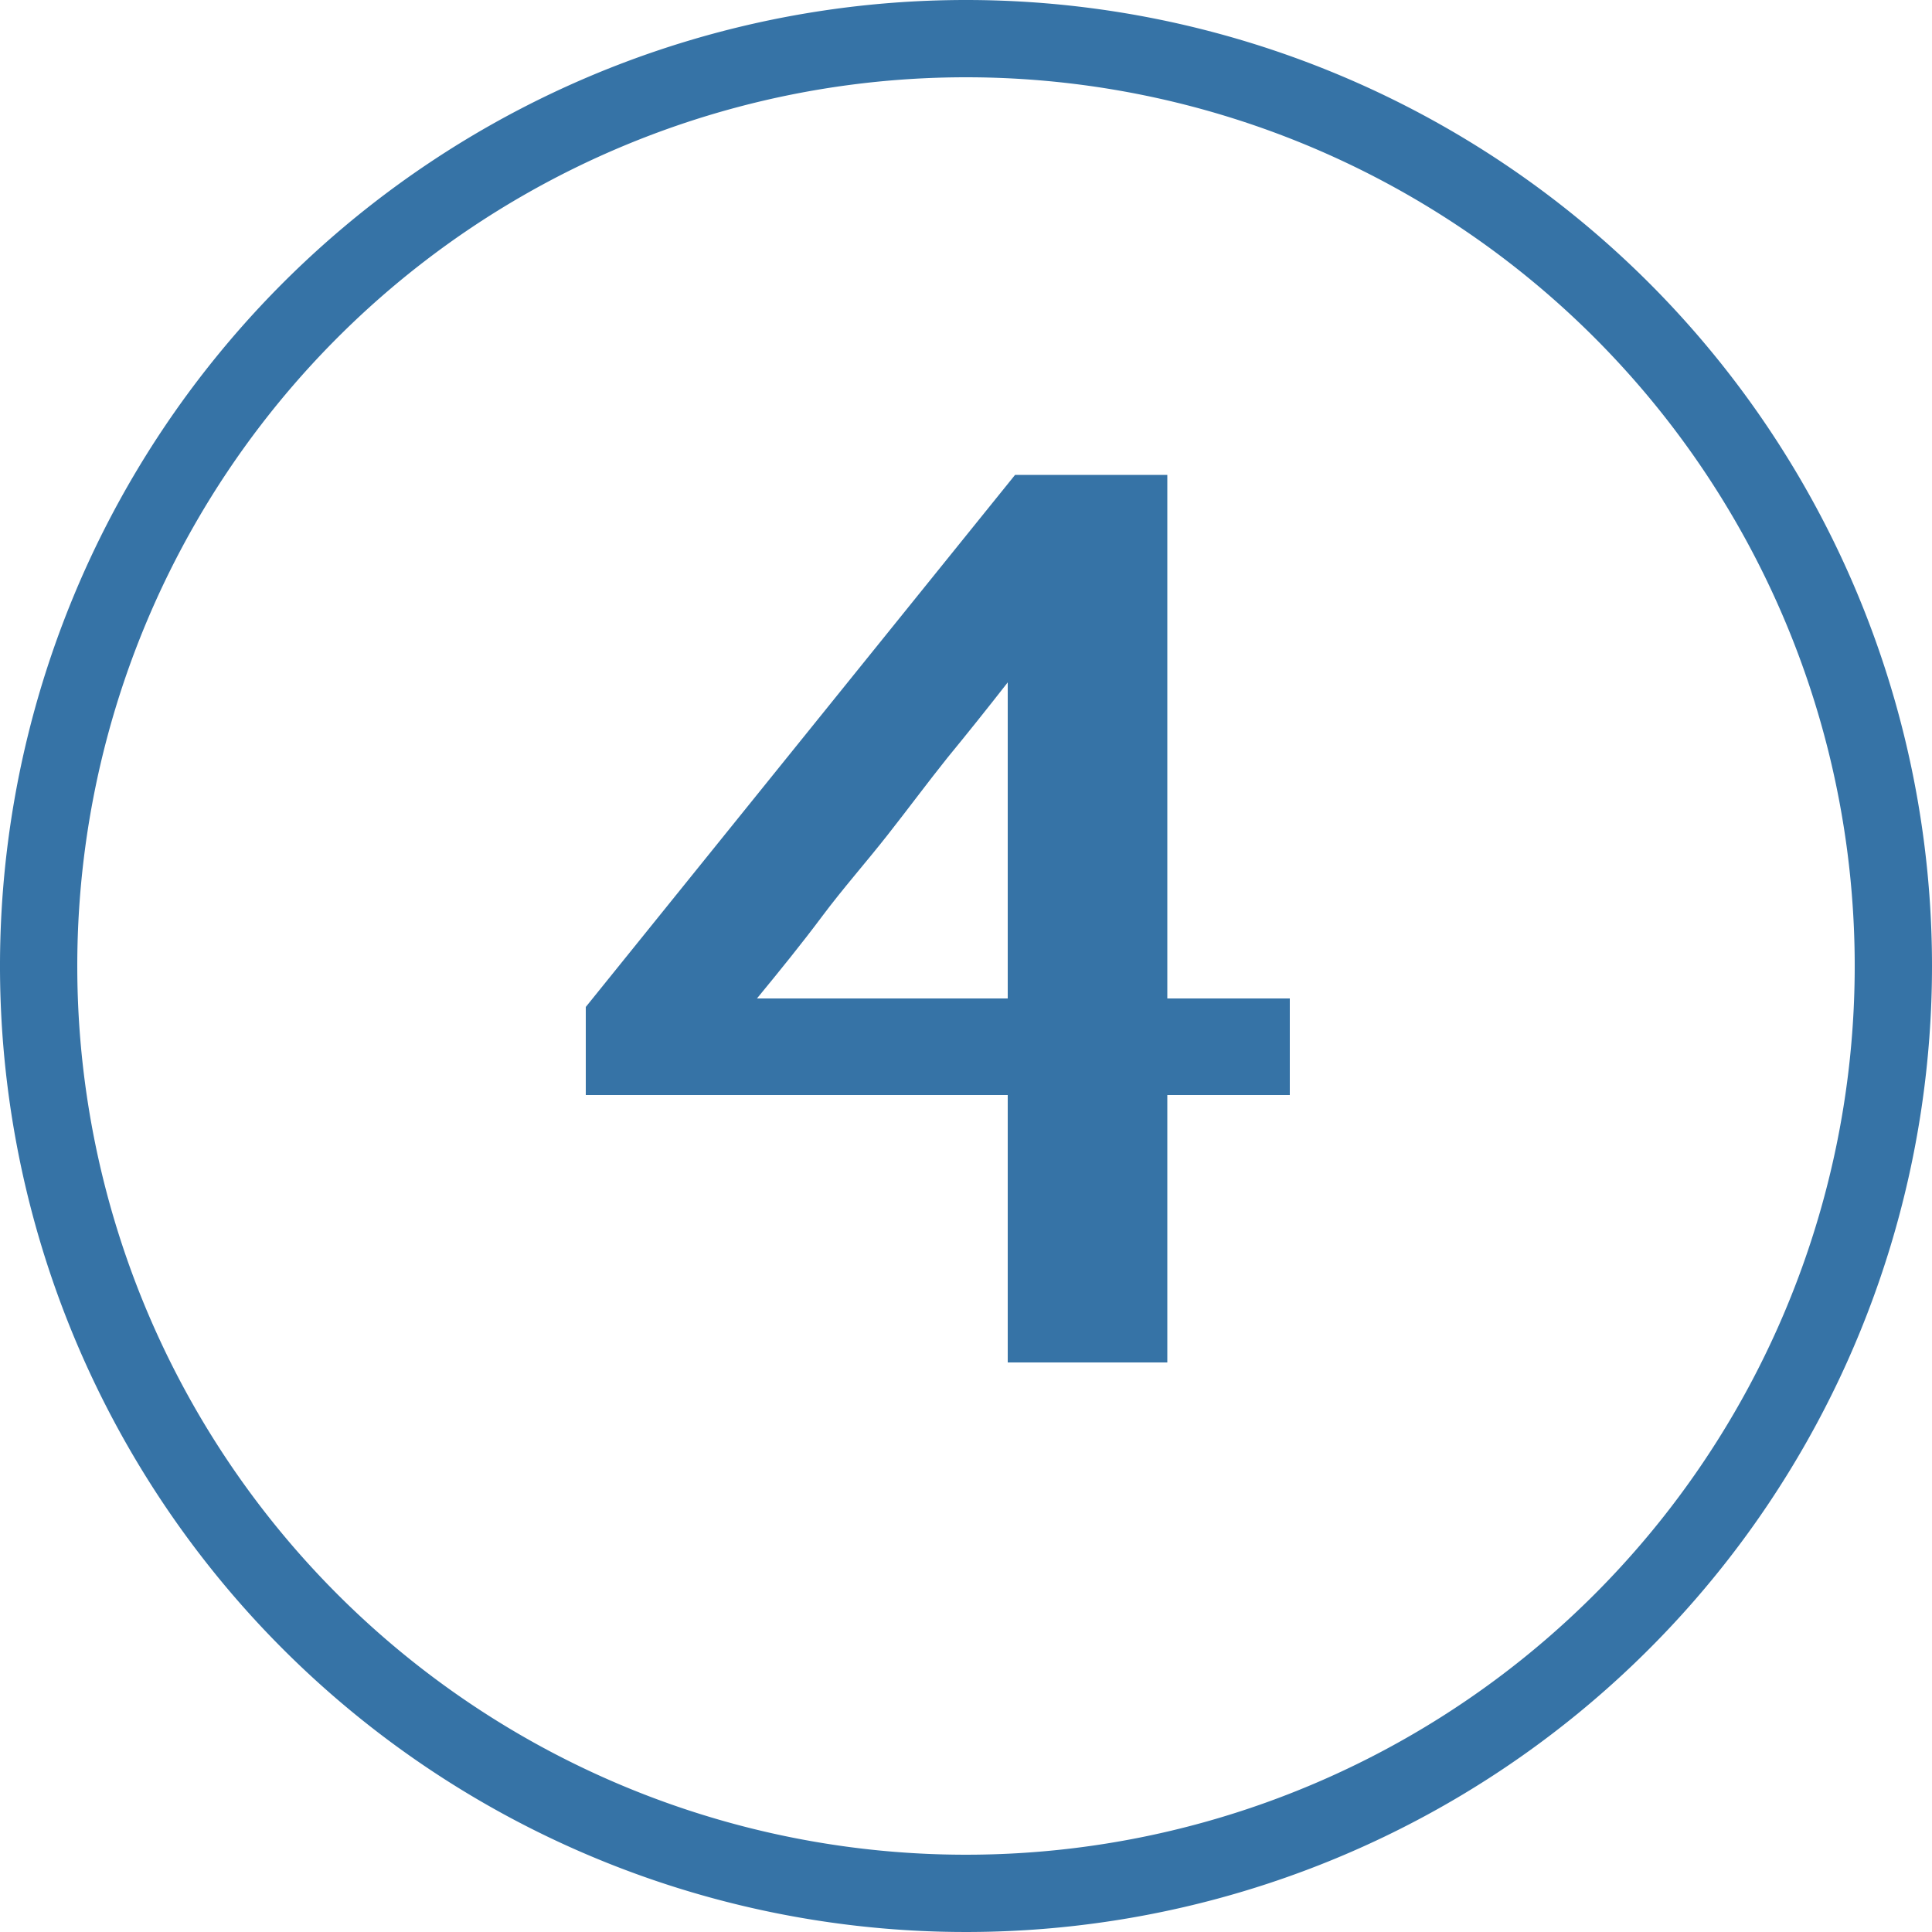
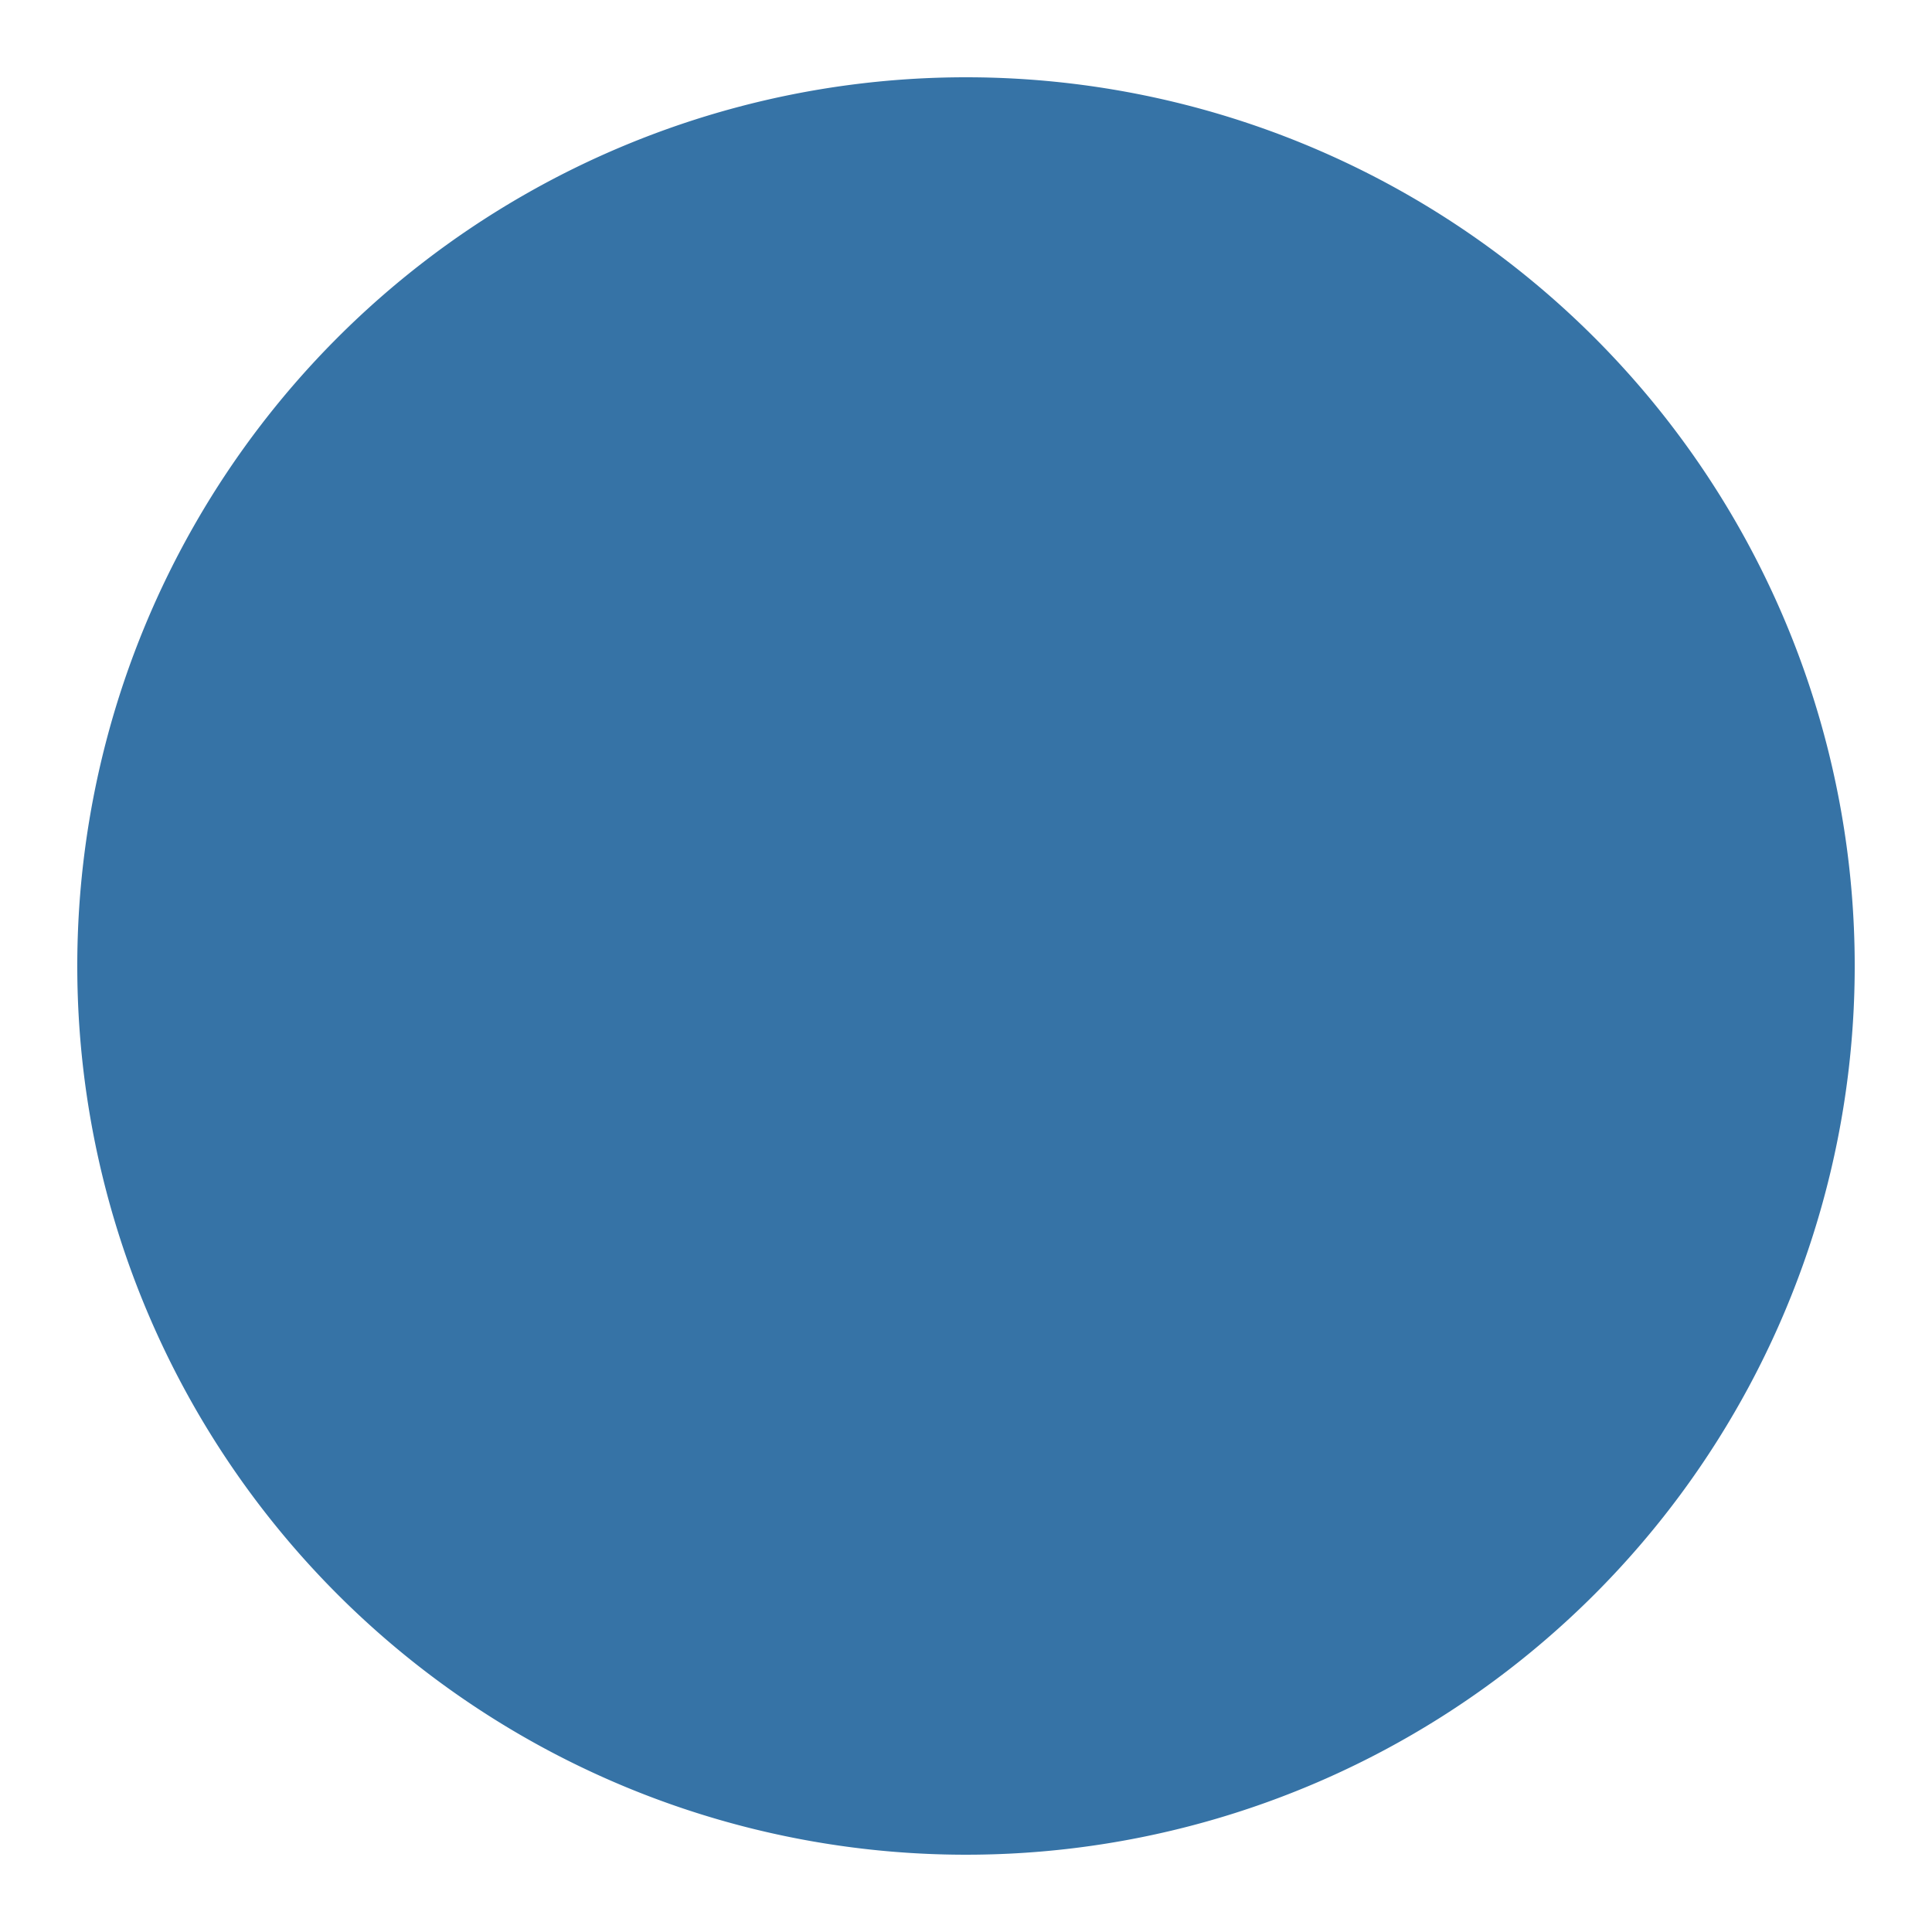
<svg xmlns="http://www.w3.org/2000/svg" viewBox="0 0 50 50">
  <defs>
    <style>.cls-1{fill:#3673a6;}</style>
  </defs>
  <g id="Layer_2" data-name="Layer 2">
    <g id="Layer_1-2" data-name="Layer 1">
-       <path class="cls-1" d="M25,2A23,23,0,1,1,2,25,23,23,0,0,1,25,2m0-2A25,25,0,1,0,50,25,25,25,0,0,0,25,0Z" />
+       <path class="cls-1" d="M25,2A23,23,0,1,1,2,25,23,23,0,0,1,25,2m0-2Z" />
    </g>
    <g id="Layer_2-2" data-name="Layer 2">
-       <path class="cls-1" d="M30.21,35.26H26.08V28.34H15.16V26.06L26.27,12.29h3.94V25.84h3.17v2.5H30.21Zm-4.13-9.42V17.66q-.78,1-1.56,1.95c-.52.65-1,1.3-1.55,2S21.81,23,21.28,23.71s-1.09,1.4-1.69,2.13Z" />
-     </g>
+       </g>
  </g>
</svg>